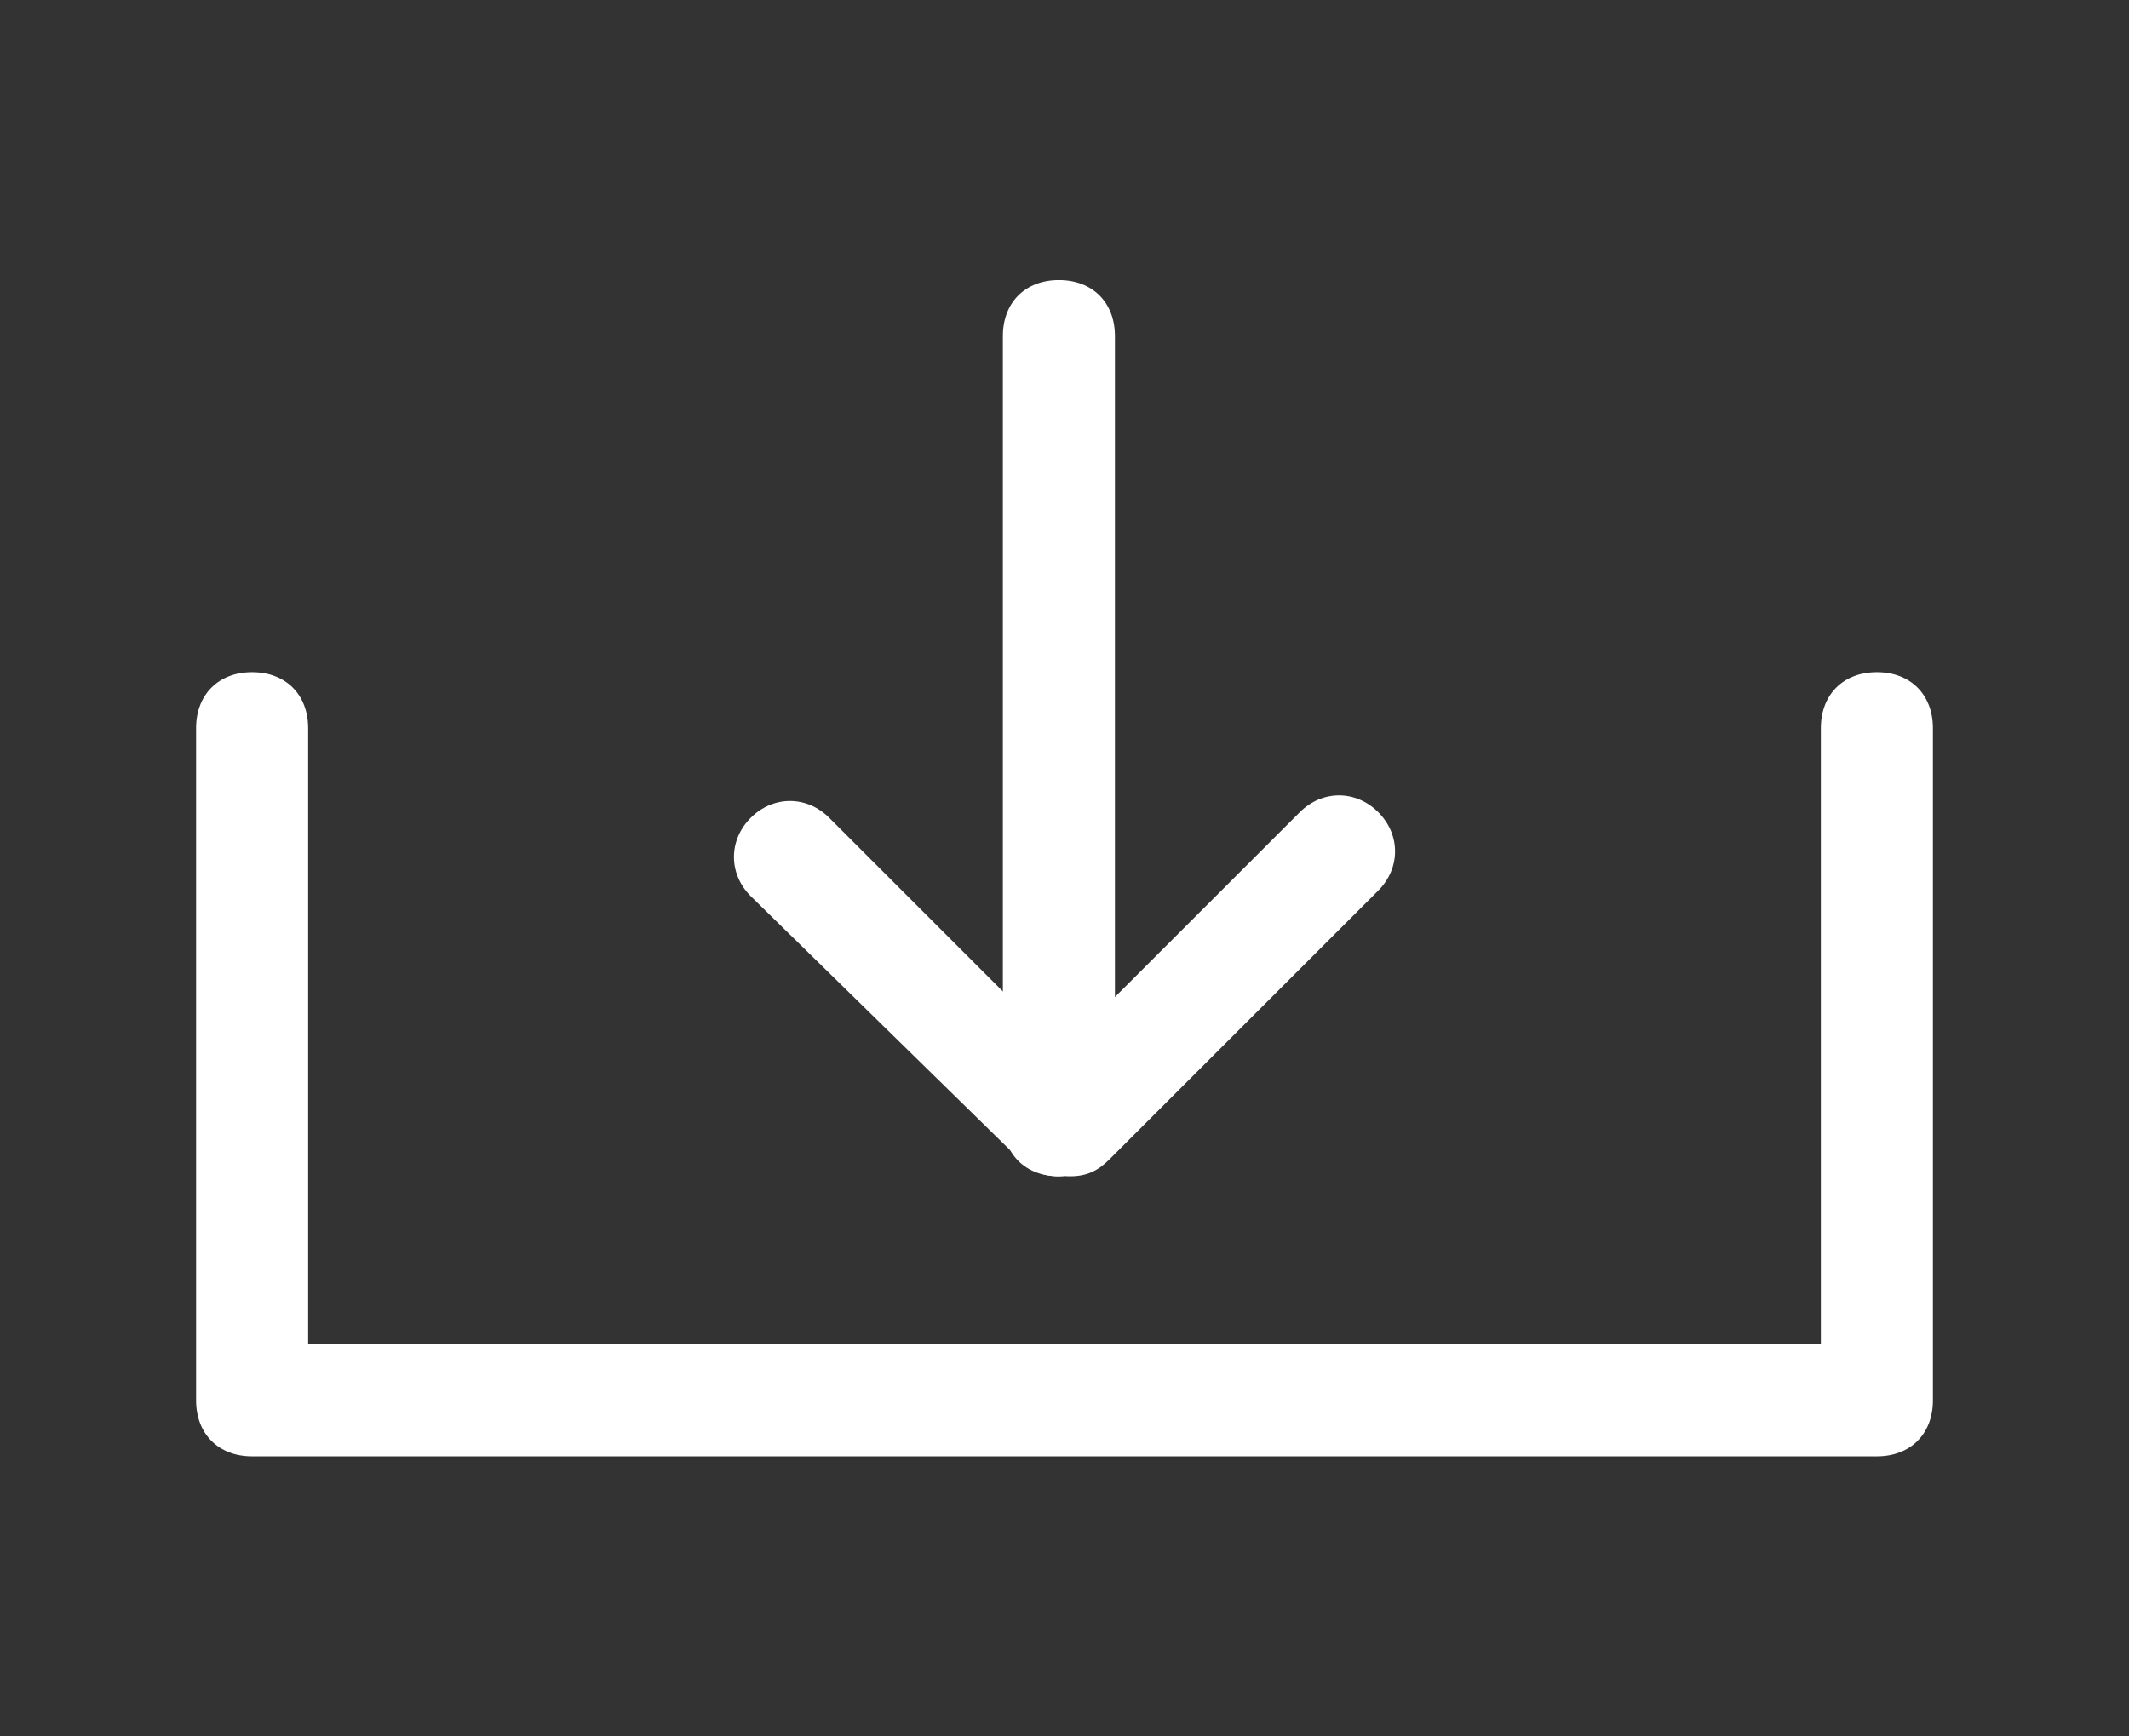
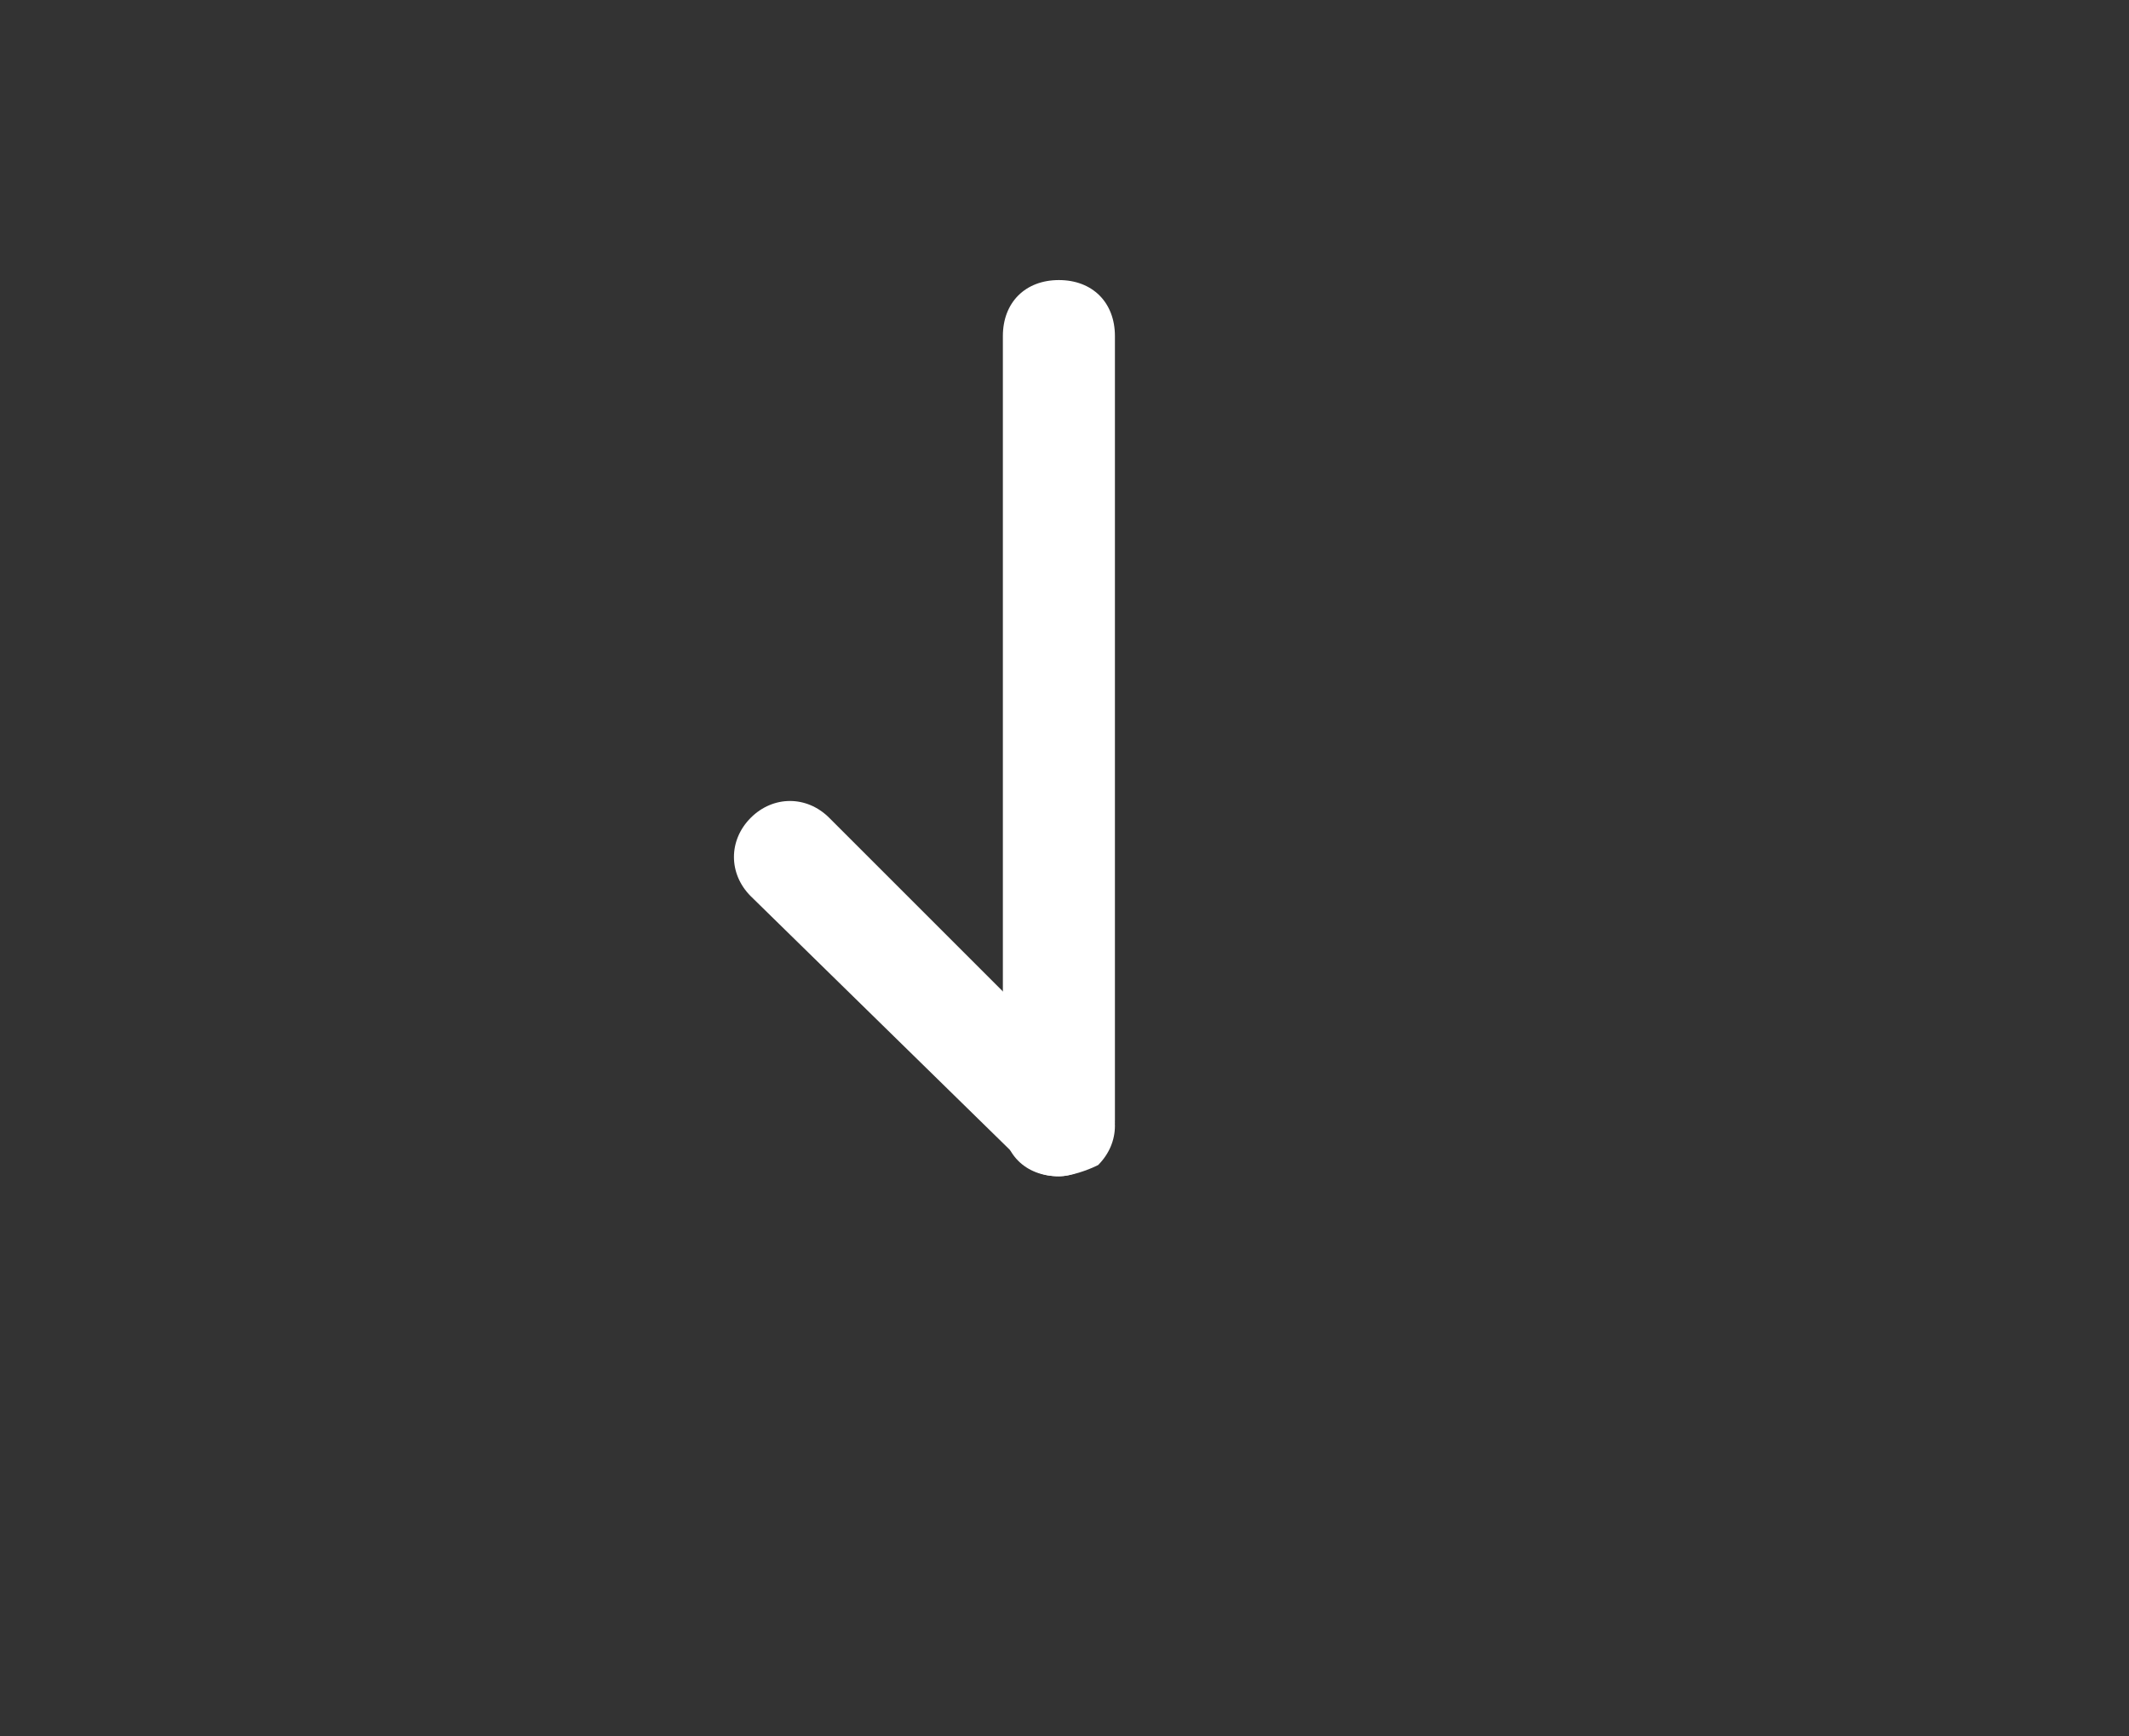
<svg xmlns="http://www.w3.org/2000/svg" version="1.1" id="Layer_1" x="0px" y="0px" viewBox="-286 381 38 31" style="enable-background:new -286 381 38 31;" xml:space="preserve">
  <rect x="-286" y="381" width="38" height="31" fill="#333333" stroke="none" />
  <style type="text/css">
	.st0{fill:#FFFFFF;}
</style>
  <g>
    <g>
-       <path class="st0" d="M-252.5,407h-29c-0.6,0-1-0.4-1-1v-12c0-0.6,0.4-1,1-1s1,0.4,1,1v11h27v-11c0-0.6,0.4-1,1-1s1,0.4,1,1v12    C-251.5,406.6-251.9,407-252.5,407z" />
-     </g>
+       </g>
    <g>
      <g>
        <g>
          <path class="st0" d="M-267.1,402c-0.6,0-1-0.4-1-1v-14c0-0.6,0.4-1,1-1s1,0.4,1,1v14C-266.1,401.5-266.6,402-267.1,402z" />
        </g>
      </g>
      <g>
        <g>
-           <path class="st0" d="M-266.9,402c-0.3,0-0.5-0.1-0.7-0.3c-0.4-0.4-0.4-1,0-1.4l4.8-4.8c0.4-0.4,1-0.4,1.4,0s0.4,1,0,1.4      l-4.8,4.8C-266.4,401.9-266.6,402-266.9,402z" />
-         </g>
+           </g>
        <g>
          <path class="st0" d="M-267.1,402c-0.3,0-0.5-0.1-0.7-0.3l-4.8-4.7c-0.4-0.4-0.4-1,0-1.4s1-0.4,1.4,0l4.8,4.8      c0.4,0.4,0.4,1,0,1.4C-266.6,401.9-266.9,402-267.1,402z" />
        </g>
      </g>
    </g>
  </g>
</svg>